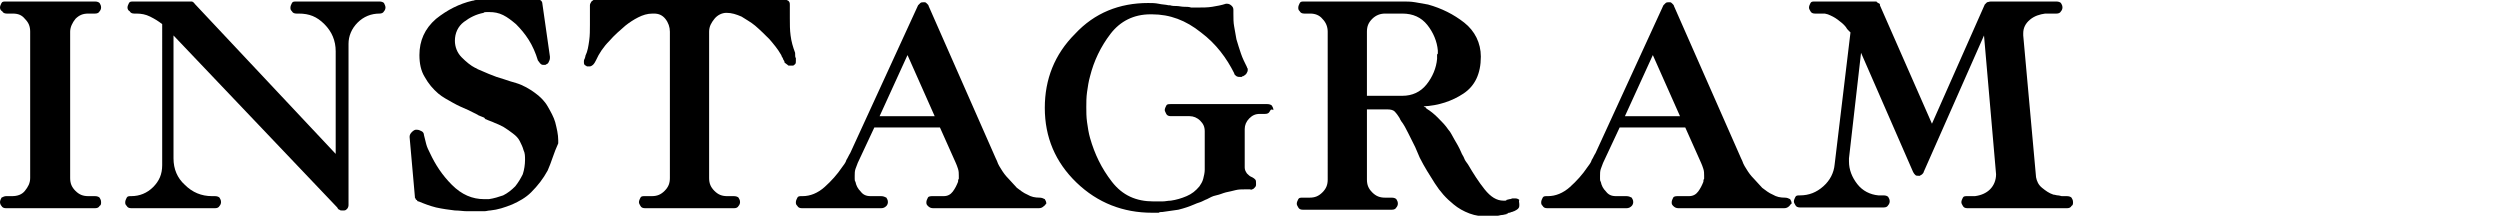
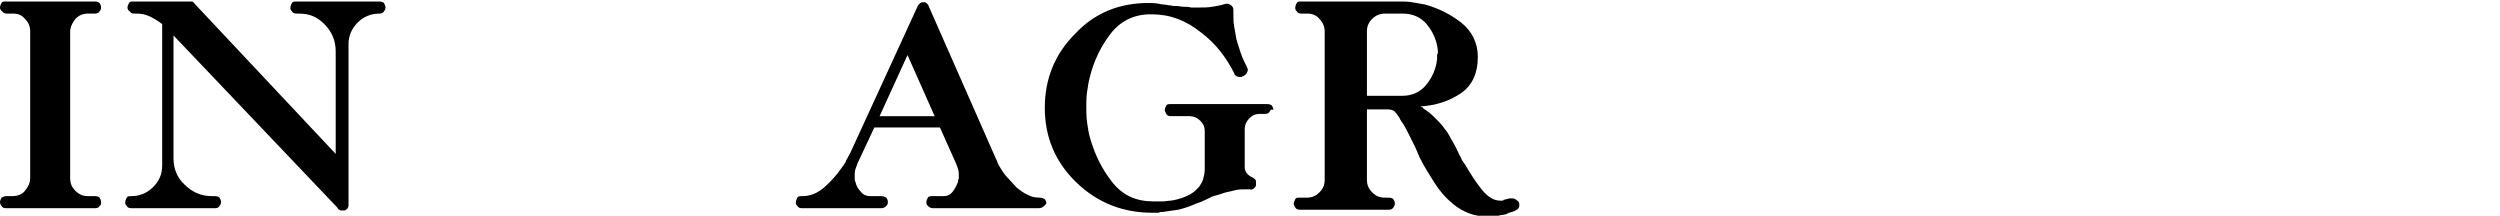
<svg xmlns="http://www.w3.org/2000/svg" version="1.1" id="レイヤー_1" x="0px" y="0px" viewBox="0 0 331.4 28.6" style="enable-background:new 0 0 331.4 28.6;" xml:space="preserve">
  <g>
    <path d="M13.2,27.3c-0.1,0.2-0.3,0.3-0.6,0.3H0.8c-0.3,0-0.5-0.1-0.6-0.3C0.1,27.2,0,27,0,26.8c0-0.2,0.1-0.4,0.2-0.6   C0.4,26.1,0.6,26,0.8,26c0.1,0,0.3,0,0.4,0c0.1,0,0.3,0,0.4,0c0.7,0,1.3-0.2,1.7-0.7s0.7-1,0.7-1.7V4.2c0-0.7-0.2-1.2-0.7-1.7   C2.9,2,2.4,1.8,1.7,1.8c-0.1,0-0.3,0-0.4,0c-0.2,0-0.3,0-0.4,0c-0.3,0-0.5-0.1-0.6-0.3C0.1,1.4,0,1.2,0,1c0-0.2,0.1-0.4,0.2-0.6   c0.1-0.2,0.3-0.2,0.6-0.2h11.8c0.3,0,0.5,0.1,0.6,0.2c0.1,0.2,0.2,0.3,0.2,0.6c0,0.2-0.1,0.4-0.2,0.5c-0.1,0.2-0.3,0.3-0.6,0.3   c-0.2,0-0.3,0-0.5,0c-0.1,0-0.3,0-0.4,0c-0.7,0-1.2,0.2-1.7,0.7C9.6,3,9.3,3.6,9.3,4.2v19.4c0,0.7,0.2,1.2,0.7,1.7   c0.5,0.5,1,0.7,1.7,0.7c0.1,0,0.3,0,0.4,0c0.1,0,0.3,0,0.5,0c0.3,0,0.5,0.1,0.6,0.2c0.1,0.2,0.2,0.3,0.2,0.6   C13.4,27,13.4,27.2,13.2,27.3z" />
    <path d="M50.9,1.5c-0.1,0.2-0.3,0.3-0.6,0.3c-1.1,0-2.1,0.4-2.9,1.2s-1.2,1.8-1.2,2.8v21.4c0,0.2-0.1,0.4-0.2,0.5   c-0.1,0.1-0.2,0.2-0.4,0.2c0,0-0.1,0-0.1,0s-0.1,0-0.2,0c-0.1,0-0.2,0-0.3-0.1c-0.1,0-0.2-0.1-0.3-0.3L23,4.7V21   c0,1.4,0.5,2.6,1.5,3.5c1,1,2.2,1.5,3.6,1.5c0.1,0,0.1,0,0.2,0c0.1,0,0.1,0,0.2,0c0.3,0,0.5,0.1,0.6,0.2c0.1,0.2,0.2,0.3,0.2,0.6   c0,0.2-0.1,0.4-0.2,0.5c-0.1,0.2-0.3,0.3-0.6,0.3H17.4c-0.3,0-0.5-0.1-0.6-0.3c-0.2-0.2-0.2-0.3-0.2-0.5c0-0.2,0.1-0.4,0.2-0.6   c0.1-0.2,0.3-0.2,0.6-0.2c1.1,0,2.1-0.4,2.9-1.2s1.2-1.7,1.2-2.9V3.2c-0.5-0.4-1-0.7-1.6-1c-0.6-0.3-1.2-0.4-1.8-0.4h-0.3   c-0.3,0-0.5-0.1-0.6-0.3C17,1.4,16.9,1.2,16.9,1c0-0.2,0.1-0.4,0.2-0.6c0.1-0.2,0.3-0.2,0.6-0.2h7.6c0,0,0.1,0,0.1,0   c0.1,0,0.1,0,0.2,0.1c0.1,0,0.1,0,0.1,0.1c0,0,0.1,0,0.1,0.1c0,0,0.1,0.1,0.1,0.1l18.6,19.8V6.8c0-1.4-0.5-2.6-1.5-3.6   S41,1.8,39.6,1.8h-0.3c-0.3,0-0.5-0.1-0.6-0.3c-0.2-0.2-0.2-0.3-0.2-0.5c0-0.2,0.1-0.4,0.2-0.6c0.1-0.2,0.3-0.2,0.6-0.2h11   c0.3,0,0.5,0.1,0.6,0.2C51,0.6,51.1,0.8,51.1,1C51.1,1.2,51,1.4,50.9,1.5z" />
-     <path d="M72.6,22.6c-0.6,1.1-1.3,2-2.2,2.9c-0.7,0.7-1.6,1.2-2.5,1.6c-1,0.4-1.9,0.7-2.9,0.8c-0.3,0-0.5,0.1-0.8,0.1   c-0.3,0-0.5,0-0.8,0c-0.5,0-1,0-1.5,0c-0.5,0-1-0.1-1.6-0.1c-0.8-0.1-1.6-0.2-2.5-0.4c-0.8-0.2-1.6-0.5-2.3-0.8c0,0-0.1,0-0.1,0   c0,0,0,0-0.1-0.1c0-0.1-0.1-0.1-0.1-0.1c0,0-0.1-0.1-0.1-0.1c0,0,0-0.1-0.1-0.2c0-0.1,0-0.1,0-0.1l-0.7-7.9c0,0,0,0,0-0.1   c0-0.2,0.1-0.4,0.3-0.6c0.2-0.2,0.4-0.3,0.5-0.3c0,0,0,0,0.1,0c0,0,0.1,0,0.1,0c0.2,0,0.4,0.1,0.6,0.2c0.2,0.1,0.3,0.3,0.3,0.5   c0.1,0.4,0.2,0.8,0.3,1.2c0.1,0.4,0.3,0.8,0.5,1.2c0.7,1.5,1.6,2.9,2.9,4.2c1.3,1.3,2.7,1.9,4.3,1.9c0.1,0,0.2,0,0.3,0   c0.1,0,0.2,0,0.3,0c0.7-0.1,1.3-0.3,1.9-0.5c0.6-0.3,1.1-0.7,1.6-1.2c0.4-0.5,0.7-1,1-1.6c0.2-0.6,0.3-1.3,0.3-1.9   c0-0.5,0-0.9-0.2-1.3c-0.1-0.4-0.3-0.8-0.5-1.2c-0.2-0.4-0.5-0.7-0.9-1c-0.4-0.3-0.8-0.6-1.3-0.9c-0.4-0.2-0.8-0.4-1.1-0.5   c-0.4-0.2-0.8-0.3-1.2-0.5c-0.1,0-0.1,0-0.1-0.1c0,0-0.1,0-0.1-0.1c-0.2-0.1-0.3-0.1-0.5-0.2c-0.2-0.1-0.3-0.1-0.4-0.2   c-0.2-0.1-0.4-0.2-0.6-0.3c-0.2-0.1-0.4-0.2-0.6-0.3c-0.7-0.3-1.4-0.6-2.1-1s-1.3-0.7-1.9-1.2c-0.7-0.6-1.3-1.3-1.8-2.2   c-0.5-0.8-0.7-1.8-0.7-2.9c0-1.9,0.7-3.5,2.2-4.8c1.5-1.2,3.1-2,4.8-2.4c0.2,0,0.3-0.1,0.5-0.1c0.2,0,0.3-0.1,0.5-0.1   c0.2,0,0.4,0,0.7-0.1c0.2,0,0.4,0,0.7,0c0.3,0,0.7,0,1,0c0.3,0,0.7,0,1,0c0.3,0,0.7,0.1,1,0.1c0.3,0,0.7,0,1,0c0.2,0,0.3,0,0.5,0   c0.2,0,0.3,0,0.5,0c0.2,0,0.3,0,0.4,0s0.2,0,0.3-0.1c0,0,0,0,0.1,0s0,0,0.1,0c0,0,0.1,0,0.1,0c0.2,0,0.4,0.1,0.6,0.2   c0.2,0.1,0.3,0.3,0.3,0.5l1,7c0,0,0,0.1,0,0.1c0,0,0,0,0,0.1c0,0.2-0.1,0.4-0.2,0.6c-0.1,0.2-0.3,0.2-0.4,0.3c0,0,0,0-0.1,0   c0,0-0.1,0-0.1,0c0,0-0.1,0-0.1,0c-0.2,0-0.3-0.1-0.4-0.2c-0.1-0.1-0.2-0.3-0.3-0.4c-0.3-1-0.7-1.9-1.2-2.7   c-0.5-0.8-1.1-1.5-1.7-2.1c-0.6-0.5-1.1-0.9-1.7-1.2c-0.6-0.3-1.2-0.4-1.8-0.4c-0.1,0-0.3,0-0.4,0c-0.2,0-0.3,0-0.4,0.1   c-1,0.2-1.8,0.6-2.6,1.2s-1.2,1.5-1.2,2.5c0,0.8,0.3,1.6,0.9,2.2c0.6,0.6,1.2,1.1,1.8,1.4c0.1,0,0.2,0.1,0.2,0.1   c0.1,0,0.1,0.1,0.2,0.1c0.2,0.1,0.5,0.2,0.7,0.3c0.2,0.1,0.5,0.2,0.7,0.3c0.7,0.3,1.3,0.5,2,0.7c0.6,0.2,1.2,0.4,1.6,0.5   c1,0.3,1.8,0.8,2.5,1.3c0.7,0.5,1.3,1.1,1.7,1.8c0.4,0.7,0.8,1.4,1,2.1c0.2,0.8,0.4,1.6,0.4,2.4c0,0.1,0,0.1,0,0.2   c0,0.1,0,0.1,0,0.2C73.4,20.3,73.1,21.5,72.6,22.6z" />
-     <path d="M105.5,7.7c0,0.1,0,0.2,0,0.4c0,0.2,0,0.3-0.1,0.4c-0.1,0.1-0.2,0.2-0.3,0.2c0,0-0.1,0-0.1,0c0,0-0.1,0-0.2,0   c-0.1,0-0.1,0-0.2,0c-0.1,0-0.1,0-0.2-0.1c-0.1-0.1-0.3-0.2-0.4-0.3C104,8.3,104,8.1,103.9,8c-0.1-0.1-0.1-0.3-0.2-0.4   c-0.1-0.1-0.1-0.3-0.2-0.4c-0.4-0.7-0.9-1.3-1.5-2c-0.6-0.6-1.2-1.2-1.9-1.8c-0.6-0.5-1.2-0.8-1.8-1.2c-0.7-0.3-1.3-0.5-2-0.5   c-0.6,0-1.2,0.3-1.6,0.8c-0.4,0.5-0.7,1-0.7,1.7v19.4c0,0.7,0.2,1.2,0.7,1.7c0.5,0.5,1,0.7,1.7,0.7h0.9c0.3,0,0.5,0.1,0.6,0.2   c0.1,0.2,0.2,0.3,0.2,0.6c0,0.2-0.1,0.4-0.2,0.5c-0.1,0.2-0.3,0.3-0.6,0.3H85.5c-0.3,0-0.5-0.1-0.6-0.3c-0.1-0.2-0.2-0.3-0.2-0.5   c0-0.2,0.1-0.4,0.2-0.6c0.1-0.2,0.3-0.2,0.6-0.2h0.9c0.7,0,1.2-0.2,1.7-0.7c0.5-0.5,0.7-1,0.7-1.7V4.2c0-0.6-0.2-1.2-0.6-1.7   c-0.4-0.5-0.9-0.7-1.5-0.7c0,0,0,0-0.1,0s0,0-0.1,0c-0.7,0-1.3,0.2-1.9,0.5c-0.6,0.3-1.2,0.7-1.7,1.1c-0.7,0.6-1.5,1.3-2.1,2   C80,6.2,79.4,7.1,79,8c-0.1,0.2-0.2,0.4-0.4,0.6c-0.1,0.1-0.3,0.2-0.4,0.2c0,0-0.1,0-0.1,0c0,0-0.1,0-0.1,0c0,0,0,0-0.1,0   c0,0-0.1,0-0.1,0c-0.1-0.1-0.2-0.1-0.3-0.2c-0.1-0.1-0.1-0.3-0.1-0.4c0-0.1,0-0.3,0.1-0.4c0-0.1,0.1-0.2,0.1-0.4   c0.3-0.6,0.4-1.3,0.5-2c0.1-0.7,0.1-1.4,0.1-2.1c0-0.2,0-0.4,0-0.6s0-0.4,0-0.6c0-0.1,0-0.2,0-0.3c0-0.1,0-0.2,0-0.3   c0-0.1,0-0.1,0-0.2c0-0.1,0-0.1,0-0.2c0,0,0-0.1,0-0.2s0-0.1,0-0.2c0-0.2,0.1-0.3,0.2-0.5c0.1-0.1,0.3-0.2,0.4-0.3c0,0,0,0,0.1,0   s0,0,0.1,0h24.9c0.2,0,0.4,0.1,0.6,0.2c0.2,0.2,0.2,0.3,0.2,0.6c0,0.1,0,0.3,0,0.4s0,0.3,0,0.4c0,0.2,0,0.3,0,0.5   c0,0.1,0,0.3,0,0.4c0,0.8,0,1.6,0.1,2.3c0.1,0.8,0.3,1.5,0.6,2.3C105.4,7.4,105.4,7.6,105.5,7.7z" />
    <path d="M138.4,27.3c-0.2,0.2-0.4,0.3-0.7,0.3h-14c-0.3,0-0.5-0.1-0.7-0.3c-0.2-0.2-0.2-0.3-0.2-0.5c0-0.2,0.1-0.4,0.2-0.6   c0.1-0.2,0.4-0.2,0.7-0.2c0.2,0,0.4,0,0.7,0s0.5,0,0.7,0c0.5,0,0.9-0.2,1.2-0.6c0.3-0.4,0.5-0.8,0.7-1.3c0-0.1,0-0.3,0.1-0.4   c0-0.1,0-0.3,0-0.4c0-0.3,0-0.6-0.1-0.9c-0.1-0.3-0.2-0.6-0.3-0.8l-2.1-4.7h-8.7l-2.2,4.7c-0.1,0.3-0.2,0.5-0.3,0.8   c-0.1,0.3-0.1,0.6-0.1,0.9c0,0.1,0,0.3,0,0.4c0,0.1,0,0.3,0.1,0.4c0.1,0.5,0.3,0.9,0.7,1.3c0.3,0.4,0.7,0.6,1.3,0.6h1.4   c0.3,0,0.5,0.1,0.7,0.2c0.1,0.2,0.2,0.3,0.2,0.6c0,0.2-0.1,0.4-0.2,0.5c-0.2,0.2-0.4,0.3-0.7,0.3c-1.7,0-3.5,0-5.2,0   c-1.8,0-3.5,0-5.3,0c-0.3,0-0.5-0.1-0.6-0.3c-0.2-0.2-0.2-0.3-0.2-0.5c0-0.2,0.1-0.4,0.2-0.6c0.1-0.2,0.3-0.2,0.6-0.2h0.1   c1,0,2-0.4,2.9-1.2c0.9-0.8,1.7-1.7,2.3-2.6c0.2-0.3,0.5-0.6,0.6-1c0.2-0.3,0.3-0.6,0.5-0.9l9-19.6c0.1-0.1,0.2-0.2,0.3-0.3   c0.1-0.1,0.3-0.1,0.4-0.1c0,0,0.1,0,0.1,0s0,0,0.1,0c0.1,0,0.2,0.1,0.3,0.2c0.1,0.1,0.2,0.2,0.2,0.3l8.9,20.2   c0.1,0.2,0.2,0.4,0.3,0.7c0.1,0.2,0.2,0.4,0.4,0.7c0.3,0.5,0.6,0.9,1,1.3s0.7,0.8,1.1,1.2c0.4,0.3,0.9,0.7,1.4,0.9   c0.5,0.3,1,0.4,1.6,0.4c0.3,0,0.5,0.1,0.7,0.2c0.1,0.2,0.2,0.3,0.2,0.6C138.6,27,138.6,27.2,138.4,27.3z M120.3,7.3l-3.7,8.1h7.3   L120.3,7.3z" />
    <path d="M168.3,14.8c-0.1,0.2-0.3,0.3-0.6,0.3h-0.7c-0.6,0-1,0.2-1.4,0.6c-0.4,0.4-0.6,0.9-0.6,1.4v5.1c0,0.3,0.1,0.5,0.3,0.8   c0.2,0.2,0.4,0.4,0.7,0.5c0.2,0.1,0.3,0.2,0.4,0.3c0.1,0.1,0.1,0.3,0.1,0.5c0,0,0,0.1,0,0.1s0,0.1,0,0.1c0,0.2-0.1,0.3-0.3,0.5   c-0.2,0.1-0.3,0.2-0.5,0.1c-0.1,0-0.2,0-0.3,0c-0.1,0-0.2,0-0.4,0c-0.4,0-0.8,0-1.2,0.1c-0.4,0.1-0.8,0.2-1.3,0.3   c-0.4,0.1-0.8,0.3-1.3,0.4s-0.8,0.3-1.2,0.5c-0.3,0.1-0.6,0.3-0.9,0.4c-0.3,0.1-0.6,0.2-0.8,0.3c-0.7,0.3-1.3,0.5-2.1,0.7   c-0.7,0.1-1.4,0.2-2.1,0.3c-0.2,0-0.4,0-0.5,0.1c-0.2,0-0.3,0-0.5,0c0,0-0.1,0-0.1,0c0,0-0.1,0-0.1,0c0,0-0.1,0-0.1,0   c0,0-0.1,0-0.1,0c-3.8,0-7.2-1.3-10-4c-2.8-2.7-4.2-6-4.2-9.9c0-3.8,1.3-7.1,4-9.8c2.6-2.8,5.9-4.1,9.7-4.1c0.5,0,0.9,0,1.4,0.1   c0.4,0.1,0.9,0.1,1.3,0.2c0,0,0,0,0.1,0s0,0,0.1,0c0.3,0.1,0.6,0.1,0.9,0.1c0.3,0,0.6,0.1,1,0.1c0.3,0,0.6,0,0.9,0.1   c0.3,0,0.6,0,0.9,0c0.6,0,1.3,0,1.9-0.1c0.6-0.1,1.2-0.2,1.8-0.4c0.1,0,0.1,0,0.1,0s0.1,0,0.1,0c0.2,0,0.4,0.1,0.6,0.3   c0.2,0.2,0.2,0.4,0.2,0.6c0,0.1,0,0.1,0,0.1c0,0,0,0.1,0,0.1s0,0.1,0,0.1s0,0.1,0,0.1c0,0.6,0,1.2,0.1,1.7c0.1,0.6,0.2,1.1,0.3,1.7   c0.2,0.7,0.4,1.3,0.6,1.9c0.2,0.6,0.5,1.2,0.8,1.8c0,0.1,0.1,0.2,0.1,0.2c0,0.1,0,0.1,0,0.2c0,0.2-0.1,0.3-0.2,0.5   c-0.1,0.1-0.2,0.2-0.4,0.3c-0.1,0-0.1,0-0.2,0.1c-0.1,0-0.2,0-0.2,0c-0.2,0-0.3,0-0.5-0.1c-0.1-0.1-0.3-0.2-0.3-0.4   c-1-2-2.4-3.9-4.4-5.4c-2-1.6-4.1-2.4-6.5-2.4c0,0-0.1,0-0.1,0s-0.1,0-0.1,0c-2.2,0-4,0.9-5.3,2.6c-1.3,1.7-2.2,3.6-2.7,5.6   c-0.2,0.7-0.3,1.4-0.4,2.1c-0.1,0.7-0.1,1.4-0.1,2c0,0.6,0,1.3,0.1,2c0.1,0.7,0.2,1.4,0.4,2.1c0.6,2.1,1.5,4,2.9,5.8   c1.4,1.8,3.2,2.6,5.5,2.6c0,0,0,0,0.1,0s0,0,0.1,0c0.3,0,0.7,0,1,0c0.4,0,0.7-0.1,1.1-0.1c0.7-0.1,1.4-0.3,2.1-0.6   c0.7-0.3,1.2-0.7,1.7-1.3c0.2-0.3,0.4-0.6,0.5-1c0.1-0.4,0.2-0.8,0.2-1.2v-5.1c0-0.6-0.2-1-0.6-1.4s-0.9-0.6-1.4-0.6h-2.5   c-0.3,0-0.5-0.1-0.6-0.3c-0.1-0.2-0.2-0.4-0.2-0.5c0-0.2,0.1-0.4,0.2-0.6c0.1-0.2,0.3-0.2,0.6-0.2h12.8c0.3,0,0.5,0.1,0.6,0.2   c0.1,0.2,0.2,0.3,0.2,0.6C168.5,14.4,168.4,14.6,168.3,14.8z" />
-     <path d="M201.4,27.1C201.4,27.1,201.4,27.1,201.4,27.1c0,0.3,0,0.4-0.2,0.6c-0.1,0.1-0.3,0.2-0.5,0.3c-0.1,0-0.2,0.1-0.3,0.1   c-0.1,0-0.2,0.1-0.3,0.1c-0.1,0-0.2,0-0.2,0.1c-0.1,0-0.2,0-0.2,0.1c-0.2,0-0.4,0.1-0.6,0.1c-0.2,0-0.4,0.1-0.6,0.1   c-0.2,0-0.4,0-0.6,0.1c-0.2,0-0.4,0-0.6,0c-0.9,0-1.7-0.1-2.5-0.4c-0.8-0.3-1.5-0.7-2.1-1.2c-1-0.8-1.8-1.7-2.5-2.8   c-0.7-1.1-1.4-2.2-2-3.4c-0.1-0.2-0.2-0.5-0.3-0.7c-0.1-0.2-0.2-0.5-0.3-0.7c-0.3-0.6-0.6-1.2-0.9-1.8c-0.3-0.6-0.6-1.2-1-1.7   c0-0.1-0.1-0.1-0.1-0.2c0-0.1-0.1-0.1-0.1-0.2c-0.2-0.3-0.4-0.6-0.6-0.8c-0.2-0.2-0.5-0.3-1-0.3h-2.7v9.3c0,0.7,0.2,1.2,0.7,1.7   s1,0.7,1.7,0.7c0.2,0,0.3,0,0.5,0c0.2,0,0.3,0,0.4,0c0.3,0,0.5,0.1,0.6,0.2c0.1,0.2,0.2,0.3,0.2,0.6c0,0.2-0.1,0.4-0.2,0.5   c-0.1,0.2-0.3,0.3-0.6,0.3h-11.8c-0.3,0-0.5-0.1-0.6-0.3c-0.1-0.2-0.2-0.3-0.2-0.5c0-0.2,0.1-0.4,0.2-0.6c0.1-0.2,0.3-0.2,0.6-0.2   h0.9c0.7,0,1.2-0.2,1.7-0.7c0.5-0.5,0.7-1,0.7-1.7V4.2c0-0.6-0.2-1.2-0.7-1.7c-0.4-0.5-1-0.7-1.6-0.7h-0.8c-0.3,0-0.5-0.1-0.6-0.3   c-0.2-0.2-0.2-0.3-0.2-0.5c0-0.2,0.1-0.4,0.2-0.6c0.1-0.2,0.3-0.2,0.6-0.2h13h0.1c0.5,0,1,0,1.6,0.1c0.5,0.1,1.1,0.2,1.7,0.3   c1.8,0.5,3.4,1.3,4.8,2.4s2.2,2.7,2.2,4.5c0,2.3-0.8,3.9-2.3,4.9c-1.5,1-3.3,1.6-5.3,1.7c0.1,0,0.1,0.1,0.2,0.1   c0.1,0,0.1,0.1,0.2,0.2c0.5,0.3,1,0.7,1.5,1.2s1,1,1.4,1.6c0.3,0.3,0.5,0.8,0.8,1.3c0.3,0.5,0.6,1,0.9,1.7c0.1,0.3,0.3,0.5,0.4,0.8   c0.1,0.3,0.3,0.5,0.5,0.8c0.7,1.2,1.4,2.3,2.2,3.3c0.8,1,1.6,1.5,2.5,1.5c0.1,0,0.2,0,0.2,0c0.1,0,0.2,0,0.2-0.1   c0.1,0,0.3-0.1,0.4-0.1c0.2,0,0.3-0.1,0.4-0.1c0,0,0,0,0.1,0s0,0,0.1,0c0,0,0,0,0.1,0s0,0,0.1,0c0.2,0,0.4,0.1,0.5,0.2   C201.3,26.7,201.4,26.8,201.4,27.1C201.4,27,201.4,27.1,201.4,27.1z M190.6,7c0-0.1,0-0.2,0-0.3c-0.1-1.2-0.6-2.4-1.4-3.4   c-0.8-1-1.9-1.5-3.3-1.5h-2.3c-0.6,0-1.2,0.2-1.7,0.7c-0.5,0.5-0.7,1-0.7,1.7v8.5h4.7c1.3,0,2.4-0.5,3.2-1.5c0.8-1,1.3-2.2,1.4-3.4   c0-0.1,0-0.2,0-0.3c0-0.1,0-0.2,0-0.3C190.6,7.2,190.6,7.1,190.6,7z" />
-     <path d="M237.2,27.3c-0.2,0.2-0.4,0.3-0.7,0.3h-14c-0.3,0-0.5-0.1-0.7-0.3c-0.2-0.2-0.2-0.3-0.2-0.5c0-0.2,0.1-0.4,0.2-0.6   c0.1-0.2,0.4-0.2,0.7-0.2c0.2,0,0.4,0,0.7,0s0.5,0,0.7,0c0.5,0,0.9-0.2,1.2-0.6c0.3-0.4,0.5-0.8,0.7-1.3c0-0.1,0-0.3,0.1-0.4   c0-0.1,0-0.3,0-0.4c0-0.3,0-0.6-0.1-0.9c-0.1-0.3-0.2-0.6-0.3-0.8l-2.1-4.7h-8.7l-2.2,4.7c-0.1,0.3-0.2,0.5-0.3,0.8   c-0.1,0.3-0.1,0.6-0.1,0.9c0,0.1,0,0.3,0,0.4c0,0.1,0,0.3,0.1,0.4c0.1,0.5,0.3,0.9,0.7,1.3c0.3,0.4,0.7,0.6,1.3,0.6h1.4   c0.3,0,0.5,0.1,0.7,0.2c0.1,0.2,0.2,0.3,0.2,0.6c0,0.2-0.1,0.4-0.2,0.5c-0.2,0.2-0.4,0.3-0.7,0.3c-1.7,0-3.5,0-5.2,0   c-1.8,0-3.5,0-5.3,0c-0.3,0-0.5-0.1-0.6-0.3c-0.2-0.2-0.2-0.3-0.2-0.5c0-0.2,0.1-0.4,0.2-0.6c0.1-0.2,0.3-0.2,0.6-0.2h0.1   c1,0,2-0.4,2.9-1.2c0.9-0.8,1.7-1.7,2.3-2.6c0.2-0.3,0.5-0.6,0.6-1c0.2-0.3,0.3-0.6,0.5-0.9l9-19.6c0.1-0.1,0.2-0.2,0.3-0.3   c0.1-0.1,0.3-0.1,0.4-0.1c0,0,0.1,0,0.1,0s0,0,0.1,0c0.1,0,0.2,0.1,0.3,0.2c0.1,0.1,0.2,0.2,0.2,0.3l8.9,20.2   c0.1,0.2,0.2,0.4,0.3,0.7c0.1,0.2,0.2,0.4,0.4,0.7c0.3,0.5,0.6,0.9,1,1.3c0.4,0.4,0.7,0.8,1.1,1.2c0.4,0.3,0.9,0.7,1.4,0.9   c0.5,0.3,1,0.4,1.6,0.4c0.3,0,0.5,0.1,0.7,0.2c0.1,0.2,0.2,0.3,0.2,0.6C237.4,27,237.3,27.2,237.2,27.3z M219.1,7.3l-3.7,8.1h7.3   L219.1,7.3z" />
-     <path d="M274.6,27.3c-0.1,0.2-0.3,0.3-0.6,0.3h-13.2c-0.3,0-0.5-0.1-0.6-0.3c-0.1-0.2-0.2-0.3-0.2-0.5c0-0.2,0.1-0.4,0.2-0.6   c0.1-0.2,0.3-0.2,0.6-0.2c0.1,0,0.3,0,0.4,0c0.1,0,0.2,0,0.3,0c0,0,0.1,0,0.2,0c0.1,0,0.1,0,0.1,0c0.8-0.1,1.5-0.4,2-0.9   c0.5-0.5,0.8-1.2,0.8-2L263,4.7l-8,18.1c0,0.1-0.1,0.2-0.2,0.3c-0.1,0.1-0.2,0.1-0.3,0.2c0,0-0.1,0-0.1,0c0,0,0,0-0.1,0   c-0.2,0-0.3,0-0.4-0.1c-0.1-0.1-0.2-0.2-0.3-0.4L246.7,7l-1.6,14c0,0,0,0.1,0,0.1c0,0,0,0.1,0,0.1c0,0,0,0.1,0,0.1c0,0,0,0.1,0,0.1   c0,1.1,0.4,2.1,1.1,3c0.7,0.9,1.7,1.4,2.8,1.5c0.1,0,0.3,0,0.4,0c0.1,0,0.2,0,0.3,0c0.3,0,0.5,0.1,0.6,0.2c0.1,0.2,0.2,0.3,0.2,0.6   c0,0.2-0.1,0.4-0.2,0.5c-0.1,0.2-0.3,0.3-0.6,0.3h-11.1c-0.3,0-0.5-0.1-0.6-0.3c-0.1-0.2-0.2-0.3-0.2-0.5c0-0.2,0.1-0.4,0.2-0.6   c0.1-0.2,0.3-0.2,0.6-0.2c1.2,0,2.2-0.4,3.1-1.2c0.9-0.8,1.4-1.8,1.5-2.9l2.1-17.5c-0.1-0.1-0.2-0.2-0.3-0.3   c-0.1-0.1-0.2-0.2-0.3-0.4c-0.3-0.4-0.7-0.7-1.1-1c-0.4-0.3-0.8-0.5-1.3-0.7c-0.1,0-0.3-0.1-0.4-0.1c-0.1,0-0.2,0-0.3,0   c-0.2,0-0.4,0-0.5,0c-0.2,0-0.4,0-0.5,0c-0.3,0-0.5-0.1-0.6-0.3c-0.1-0.2-0.2-0.3-0.2-0.5c0-0.2,0.1-0.4,0.2-0.6   c0.1-0.2,0.3-0.2,0.6-0.2c1.3,0,2.7,0,4,0c1.3,0,2.7,0,4,0c0.1,0,0.1,0,0.1,0c0,0,0.1,0,0.1,0.1c0.1,0,0.1,0.1,0.2,0.1   c0.1,0.1,0.1,0.1,0.2,0.1c0,0,0,0.1,0,0.1c0,0,0,0.1,0,0.1l6.9,15.7l7-15.8c0.1-0.1,0.2-0.2,0.3-0.3c0.1,0,0.3-0.1,0.5-0.1h8.7   c0.3,0,0.5,0.1,0.6,0.2c0.1,0.2,0.2,0.3,0.2,0.6c0,0.2-0.1,0.4-0.2,0.5c-0.1,0.2-0.3,0.3-0.6,0.3h-1.1c-0.1,0-0.1,0-0.2,0   c-0.1,0-0.1,0-0.2,0c-0.7,0.1-1.4,0.3-2,0.8c-0.6,0.5-0.9,1.1-0.9,1.8c0,0,0,0.1,0,0.1c0,0,0,0,0,0.1c0,0,0,0.1,0,0.1l1.7,18.8   c0.1,0.5,0.3,1,0.8,1.4c0.5,0.4,0.9,0.7,1.5,0.9c0.2,0,0.4,0.1,0.6,0.1c0.2,0,0.4,0.1,0.5,0.1c0.1,0,0.3,0,0.4,0c0.1,0,0.2,0,0.3,0   c0.3,0,0.5,0.1,0.6,0.2c0.1,0.2,0.2,0.3,0.2,0.6C274.8,27,274.8,27.2,274.6,27.3z" />
+     <path d="M201.4,27.1C201.4,27.1,201.4,27.1,201.4,27.1c0,0.3,0,0.4-0.2,0.6c-0.1,0.1-0.3,0.2-0.5,0.3c-0.1,0-0.2,0.1-0.3,0.1   c-0.1,0-0.2,0.1-0.3,0.1c-0.1,0-0.2,0-0.2,0.1c-0.1,0-0.2,0-0.2,0.1c-0.2,0-0.4,0.1-0.6,0.1c-0.2,0-0.4,0.1-0.6,0.1   c-0.2,0-0.4,0-0.6,0.1c-0.2,0-0.4,0-0.6,0c-0.9,0-1.7-0.1-2.5-0.4c-0.8-0.3-1.5-0.7-2.1-1.2c-1-0.8-1.8-1.7-2.5-2.8   c-0.7-1.1-1.4-2.2-2-3.4c-0.1-0.2-0.2-0.5-0.3-0.7c-0.1-0.2-0.2-0.5-0.3-0.7c-0.3-0.6-0.6-1.2-0.9-1.8c-0.3-0.6-0.6-1.2-1-1.7   c0-0.1-0.1-0.1-0.1-0.2c0-0.1-0.1-0.1-0.1-0.2c-0.2-0.3-0.4-0.6-0.6-0.8c-0.2-0.2-0.5-0.3-1-0.3h-2.7v9.3c0,0.7,0.2,1.2,0.7,1.7   s1,0.7,1.7,0.7c0.2,0,0.3,0,0.5,0c0.3,0,0.5,0.1,0.6,0.2c0.1,0.2,0.2,0.3,0.2,0.6c0,0.2-0.1,0.4-0.2,0.5   c-0.1,0.2-0.3,0.3-0.6,0.3h-11.8c-0.3,0-0.5-0.1-0.6-0.3c-0.1-0.2-0.2-0.3-0.2-0.5c0-0.2,0.1-0.4,0.2-0.6c0.1-0.2,0.3-0.2,0.6-0.2   h0.9c0.7,0,1.2-0.2,1.7-0.7c0.5-0.5,0.7-1,0.7-1.7V4.2c0-0.6-0.2-1.2-0.7-1.7c-0.4-0.5-1-0.7-1.6-0.7h-0.8c-0.3,0-0.5-0.1-0.6-0.3   c-0.2-0.2-0.2-0.3-0.2-0.5c0-0.2,0.1-0.4,0.2-0.6c0.1-0.2,0.3-0.2,0.6-0.2h13h0.1c0.5,0,1,0,1.6,0.1c0.5,0.1,1.1,0.2,1.7,0.3   c1.8,0.5,3.4,1.3,4.8,2.4s2.2,2.7,2.2,4.5c0,2.3-0.8,3.9-2.3,4.9c-1.5,1-3.3,1.6-5.3,1.7c0.1,0,0.1,0.1,0.2,0.1   c0.1,0,0.1,0.1,0.2,0.2c0.5,0.3,1,0.7,1.5,1.2s1,1,1.4,1.6c0.3,0.3,0.5,0.8,0.8,1.3c0.3,0.5,0.6,1,0.9,1.7c0.1,0.3,0.3,0.5,0.4,0.8   c0.1,0.3,0.3,0.5,0.5,0.8c0.7,1.2,1.4,2.3,2.2,3.3c0.8,1,1.6,1.5,2.5,1.5c0.1,0,0.2,0,0.2,0c0.1,0,0.2,0,0.2-0.1   c0.1,0,0.3-0.1,0.4-0.1c0.2,0,0.3-0.1,0.4-0.1c0,0,0,0,0.1,0s0,0,0.1,0c0,0,0,0,0.1,0s0,0,0.1,0c0.2,0,0.4,0.1,0.5,0.2   C201.3,26.7,201.4,26.8,201.4,27.1C201.4,27,201.4,27.1,201.4,27.1z M190.6,7c0-0.1,0-0.2,0-0.3c-0.1-1.2-0.6-2.4-1.4-3.4   c-0.8-1-1.9-1.5-3.3-1.5h-2.3c-0.6,0-1.2,0.2-1.7,0.7c-0.5,0.5-0.7,1-0.7,1.7v8.5h4.7c1.3,0,2.4-0.5,3.2-1.5c0.8-1,1.3-2.2,1.4-3.4   c0-0.1,0-0.2,0-0.3c0-0.1,0-0.2,0-0.3C190.6,7.2,190.6,7.1,190.6,7z" />
  </g>
</svg>